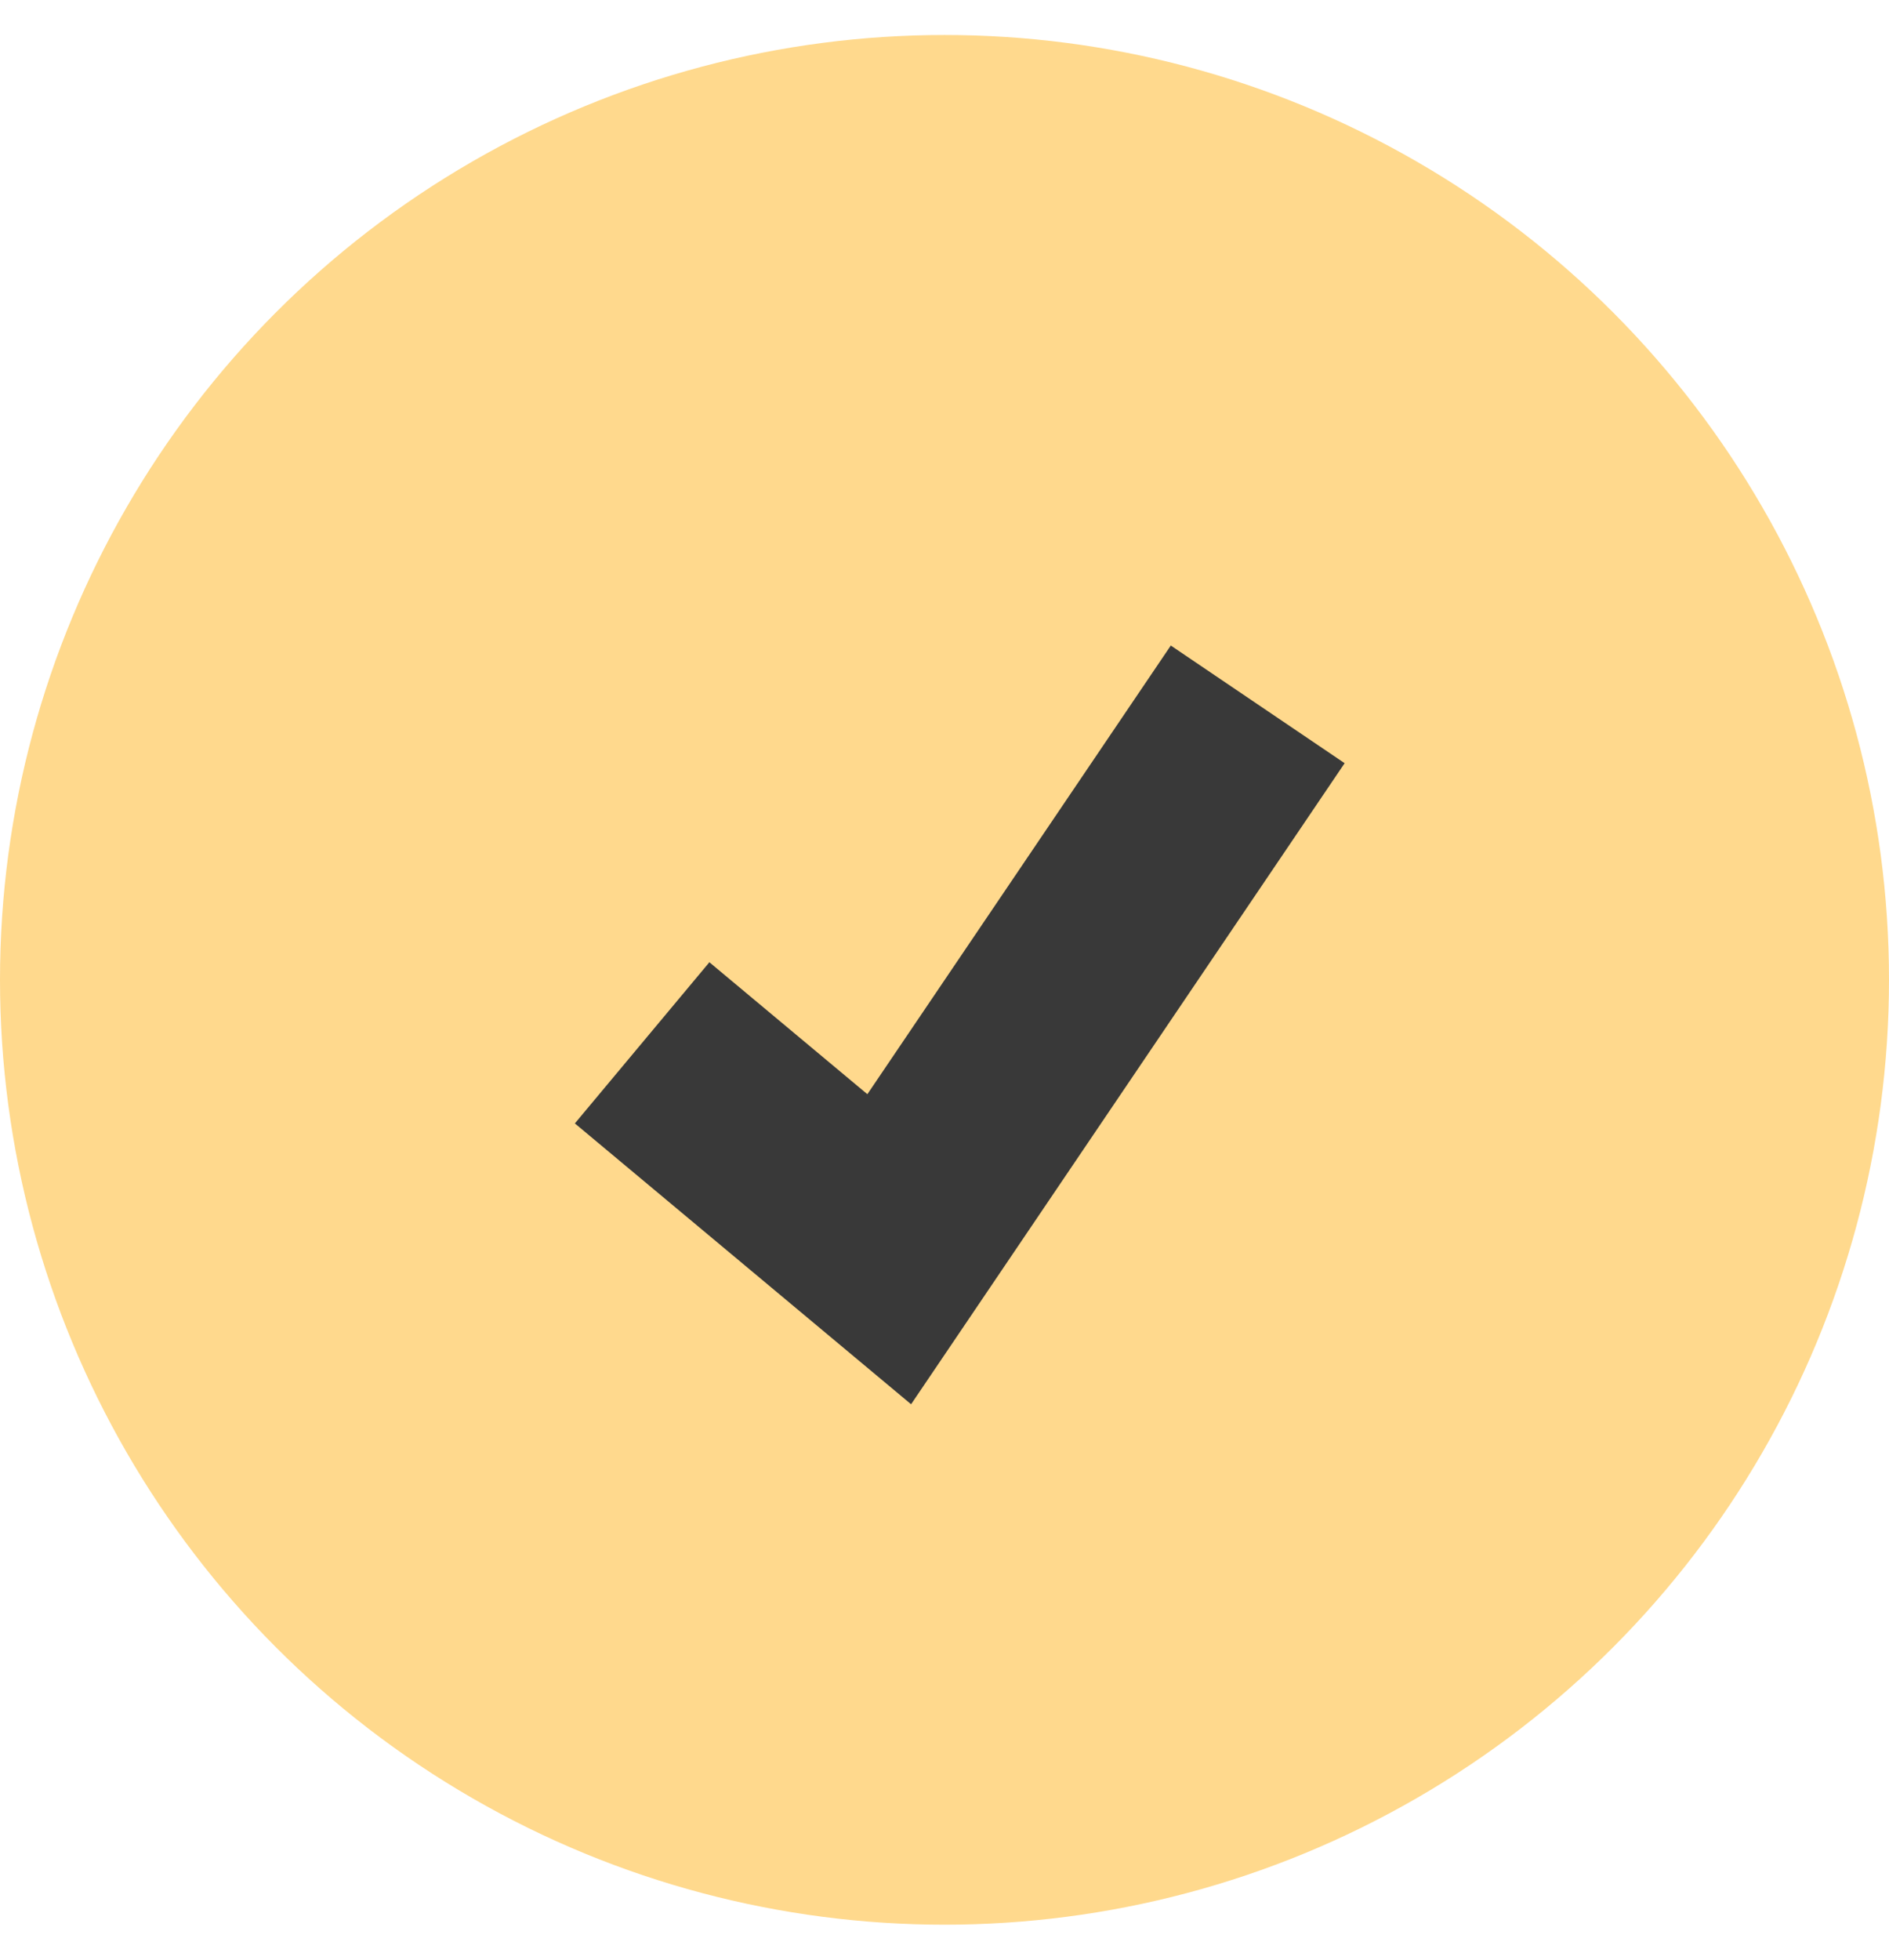
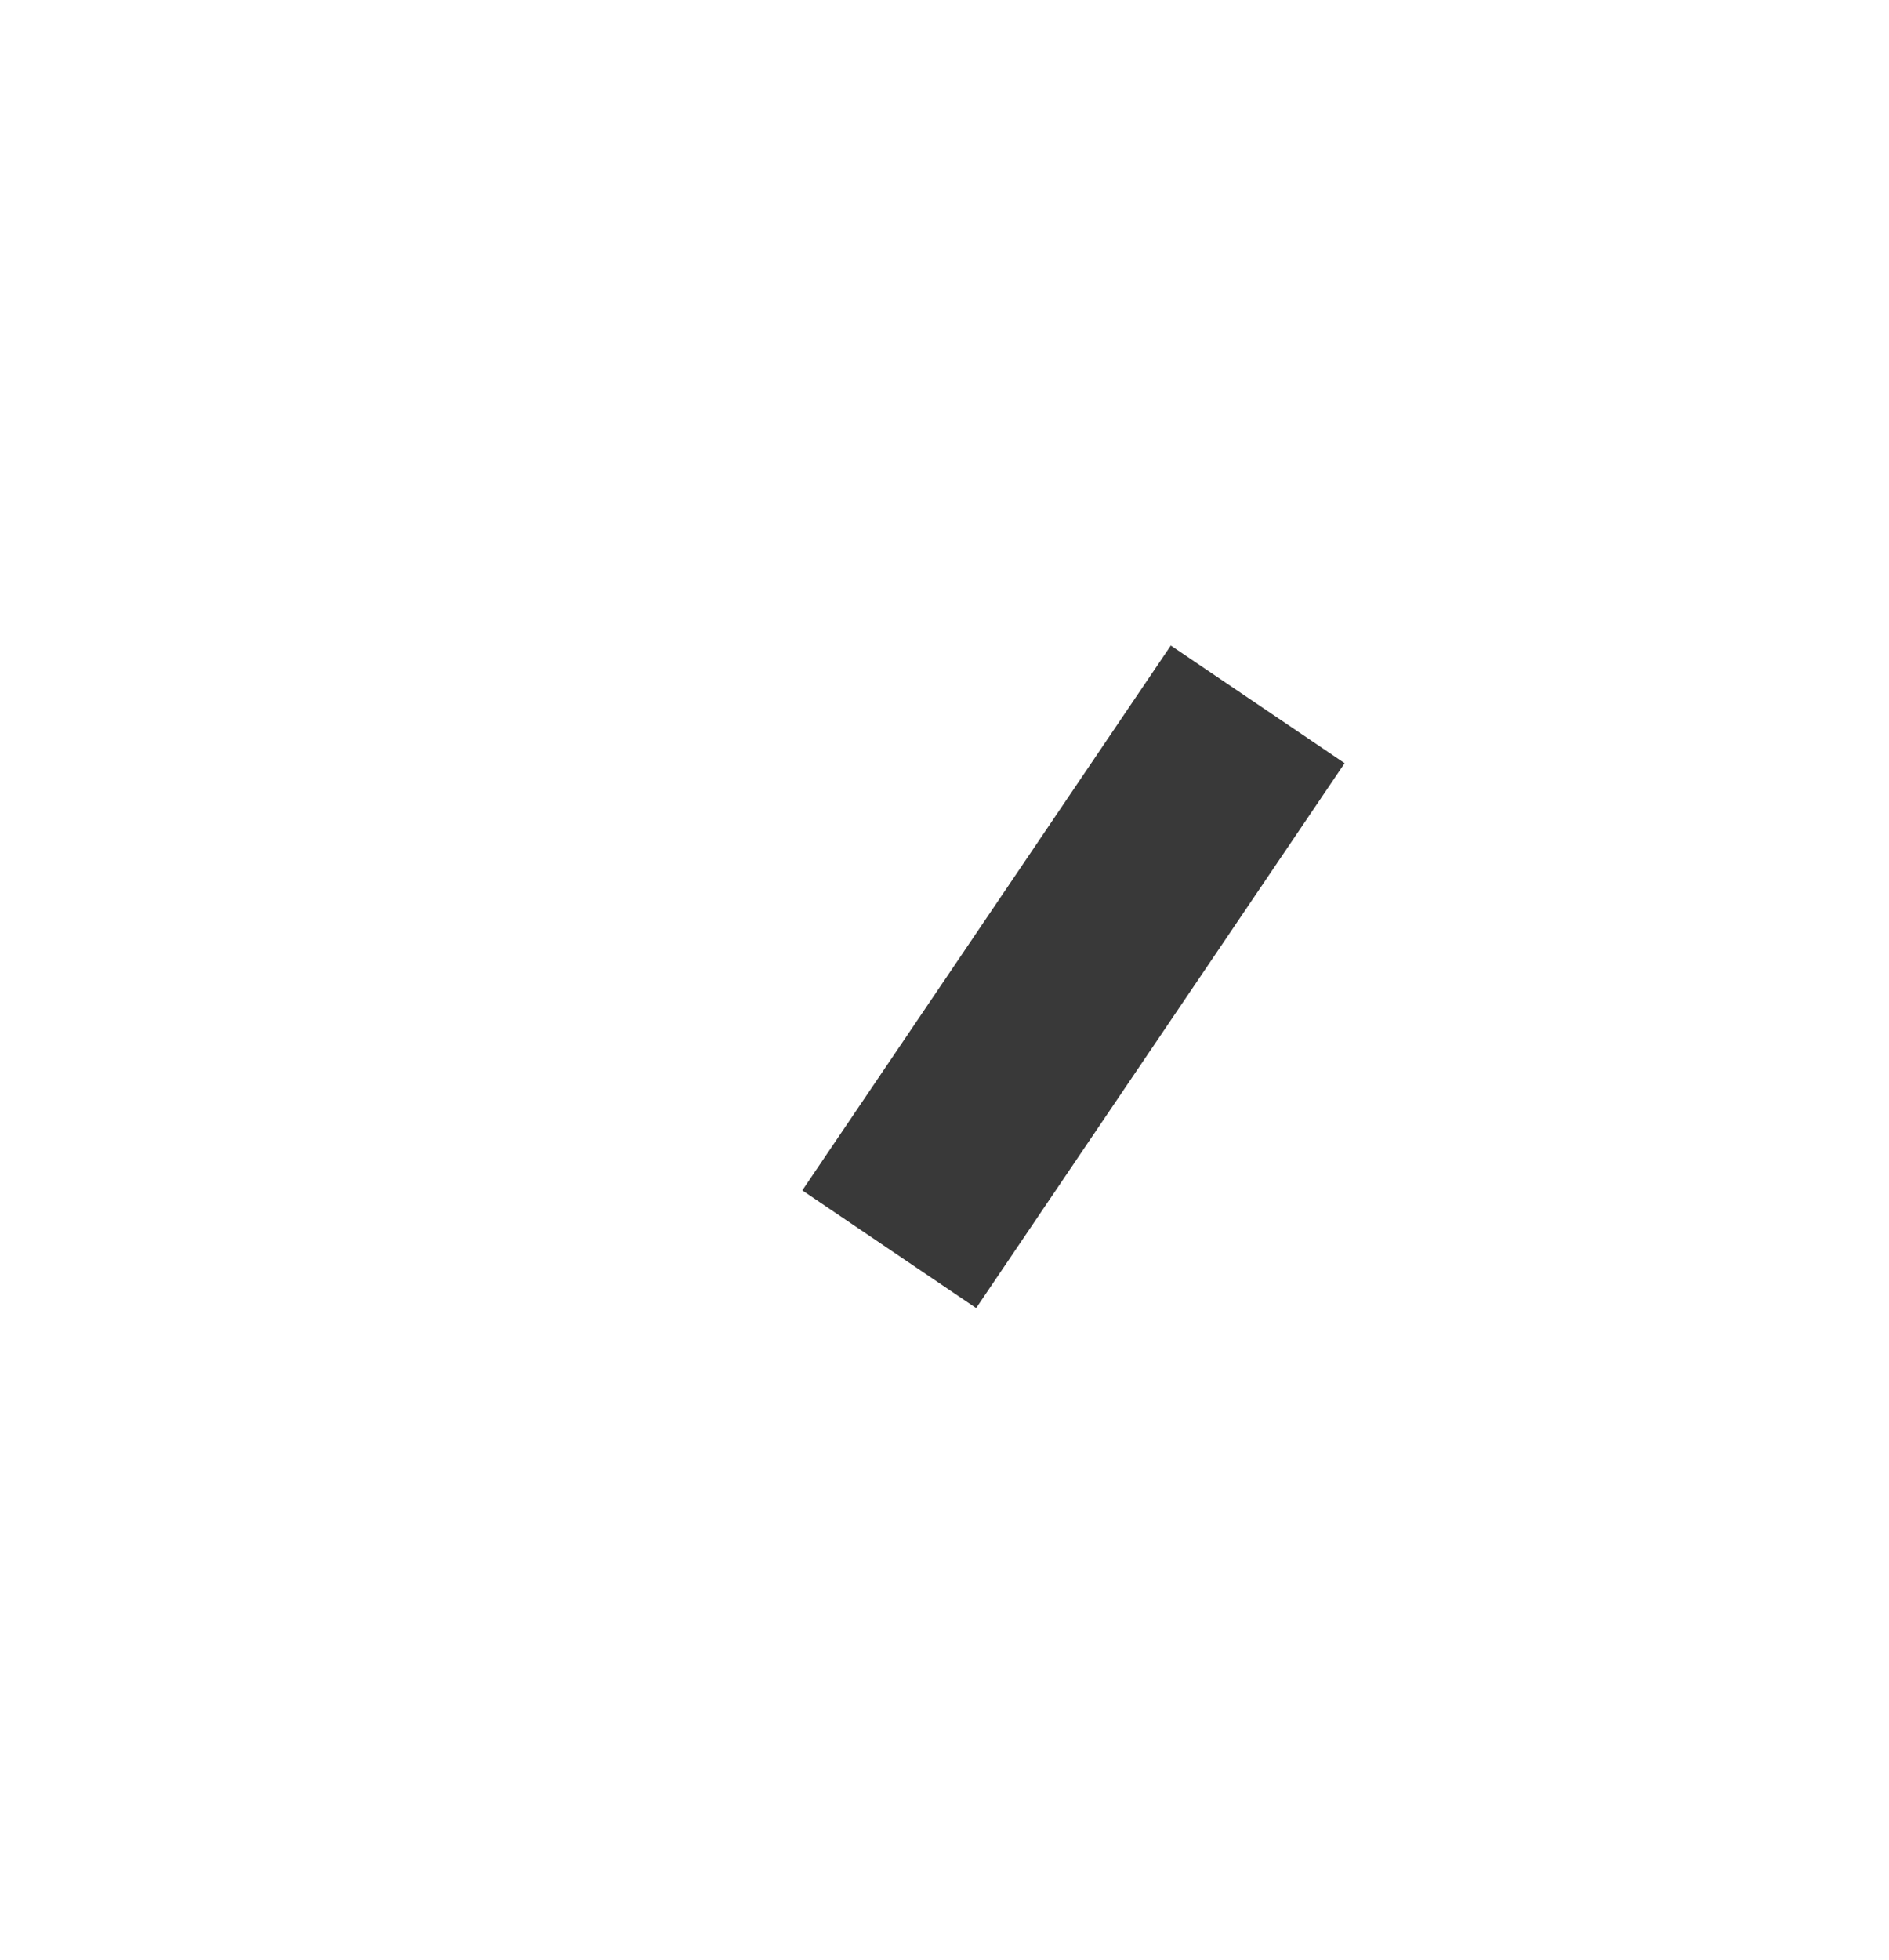
<svg xmlns="http://www.w3.org/2000/svg" width="27" height="28" viewBox="0 0 27 28" fill="none">
-   <circle cx="13.5" cy="14" r="13.5" fill="#FFD98D" />
-   <path d="M17.977 10.064L12.71 17.849L9.178 14.9" stroke="#393939" stroke-width="3" />
+   <path d="M17.977 10.064L12.71 17.849" stroke="#393939" stroke-width="3" />
</svg>